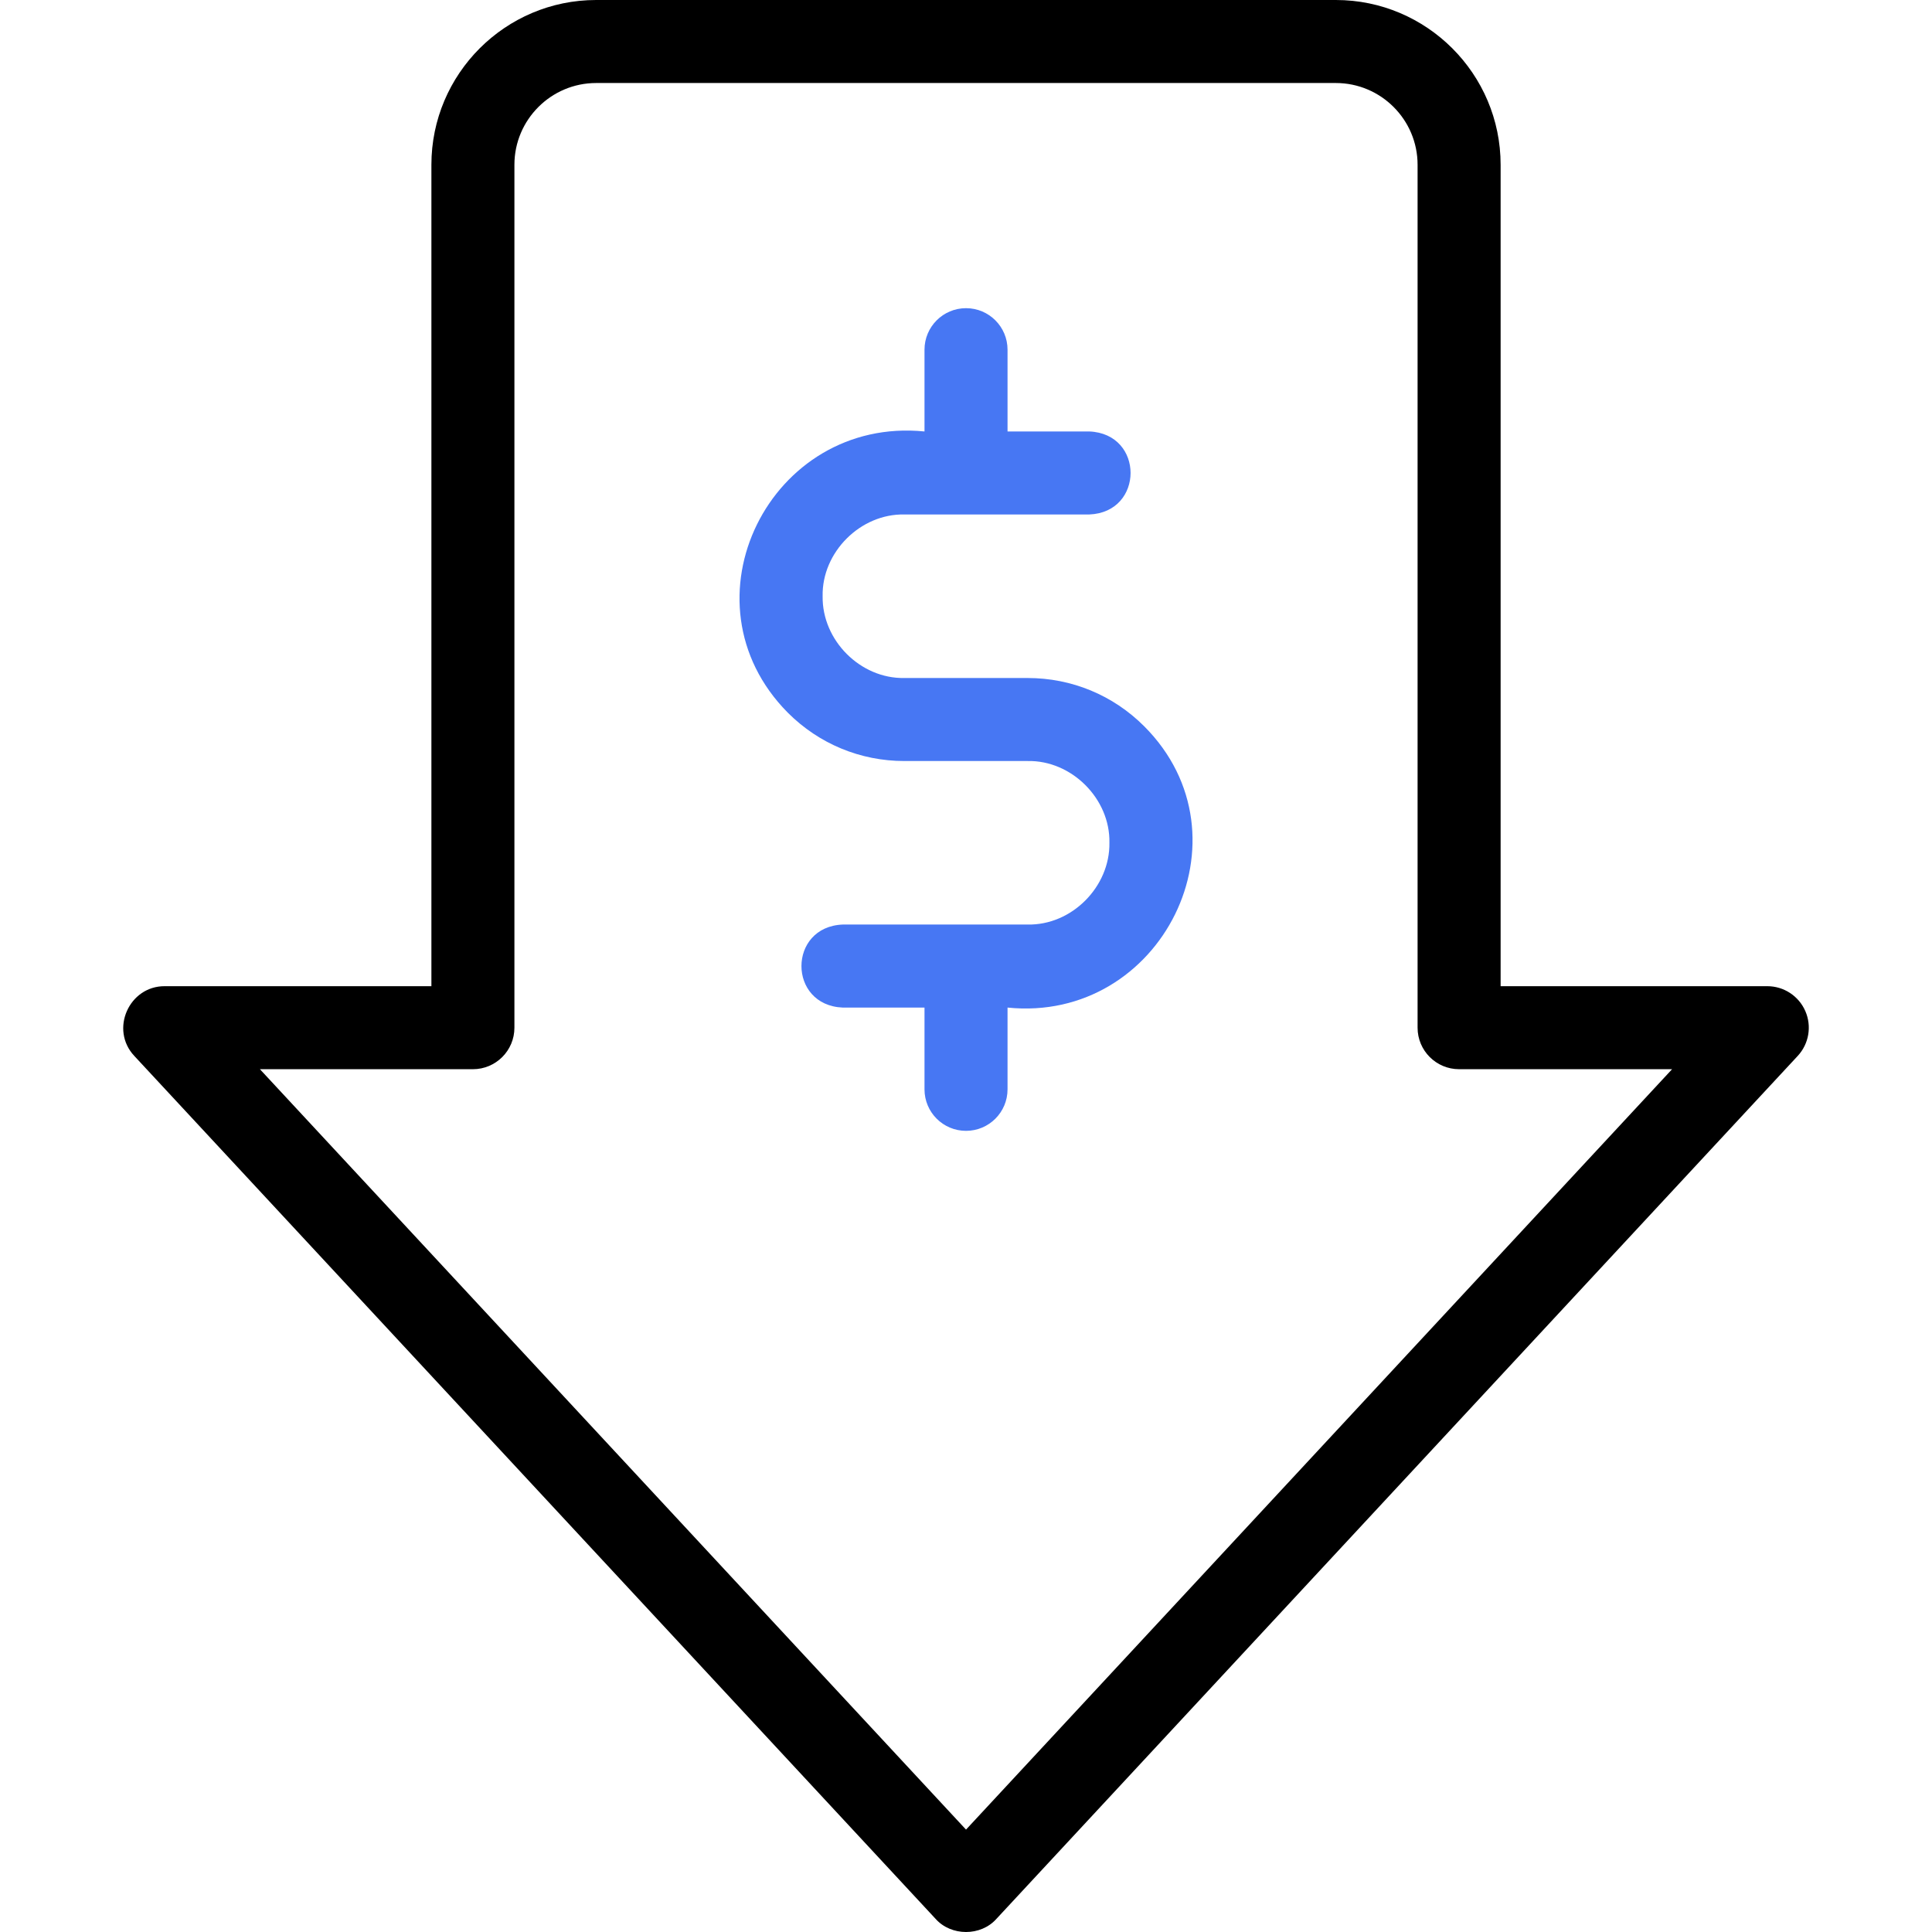
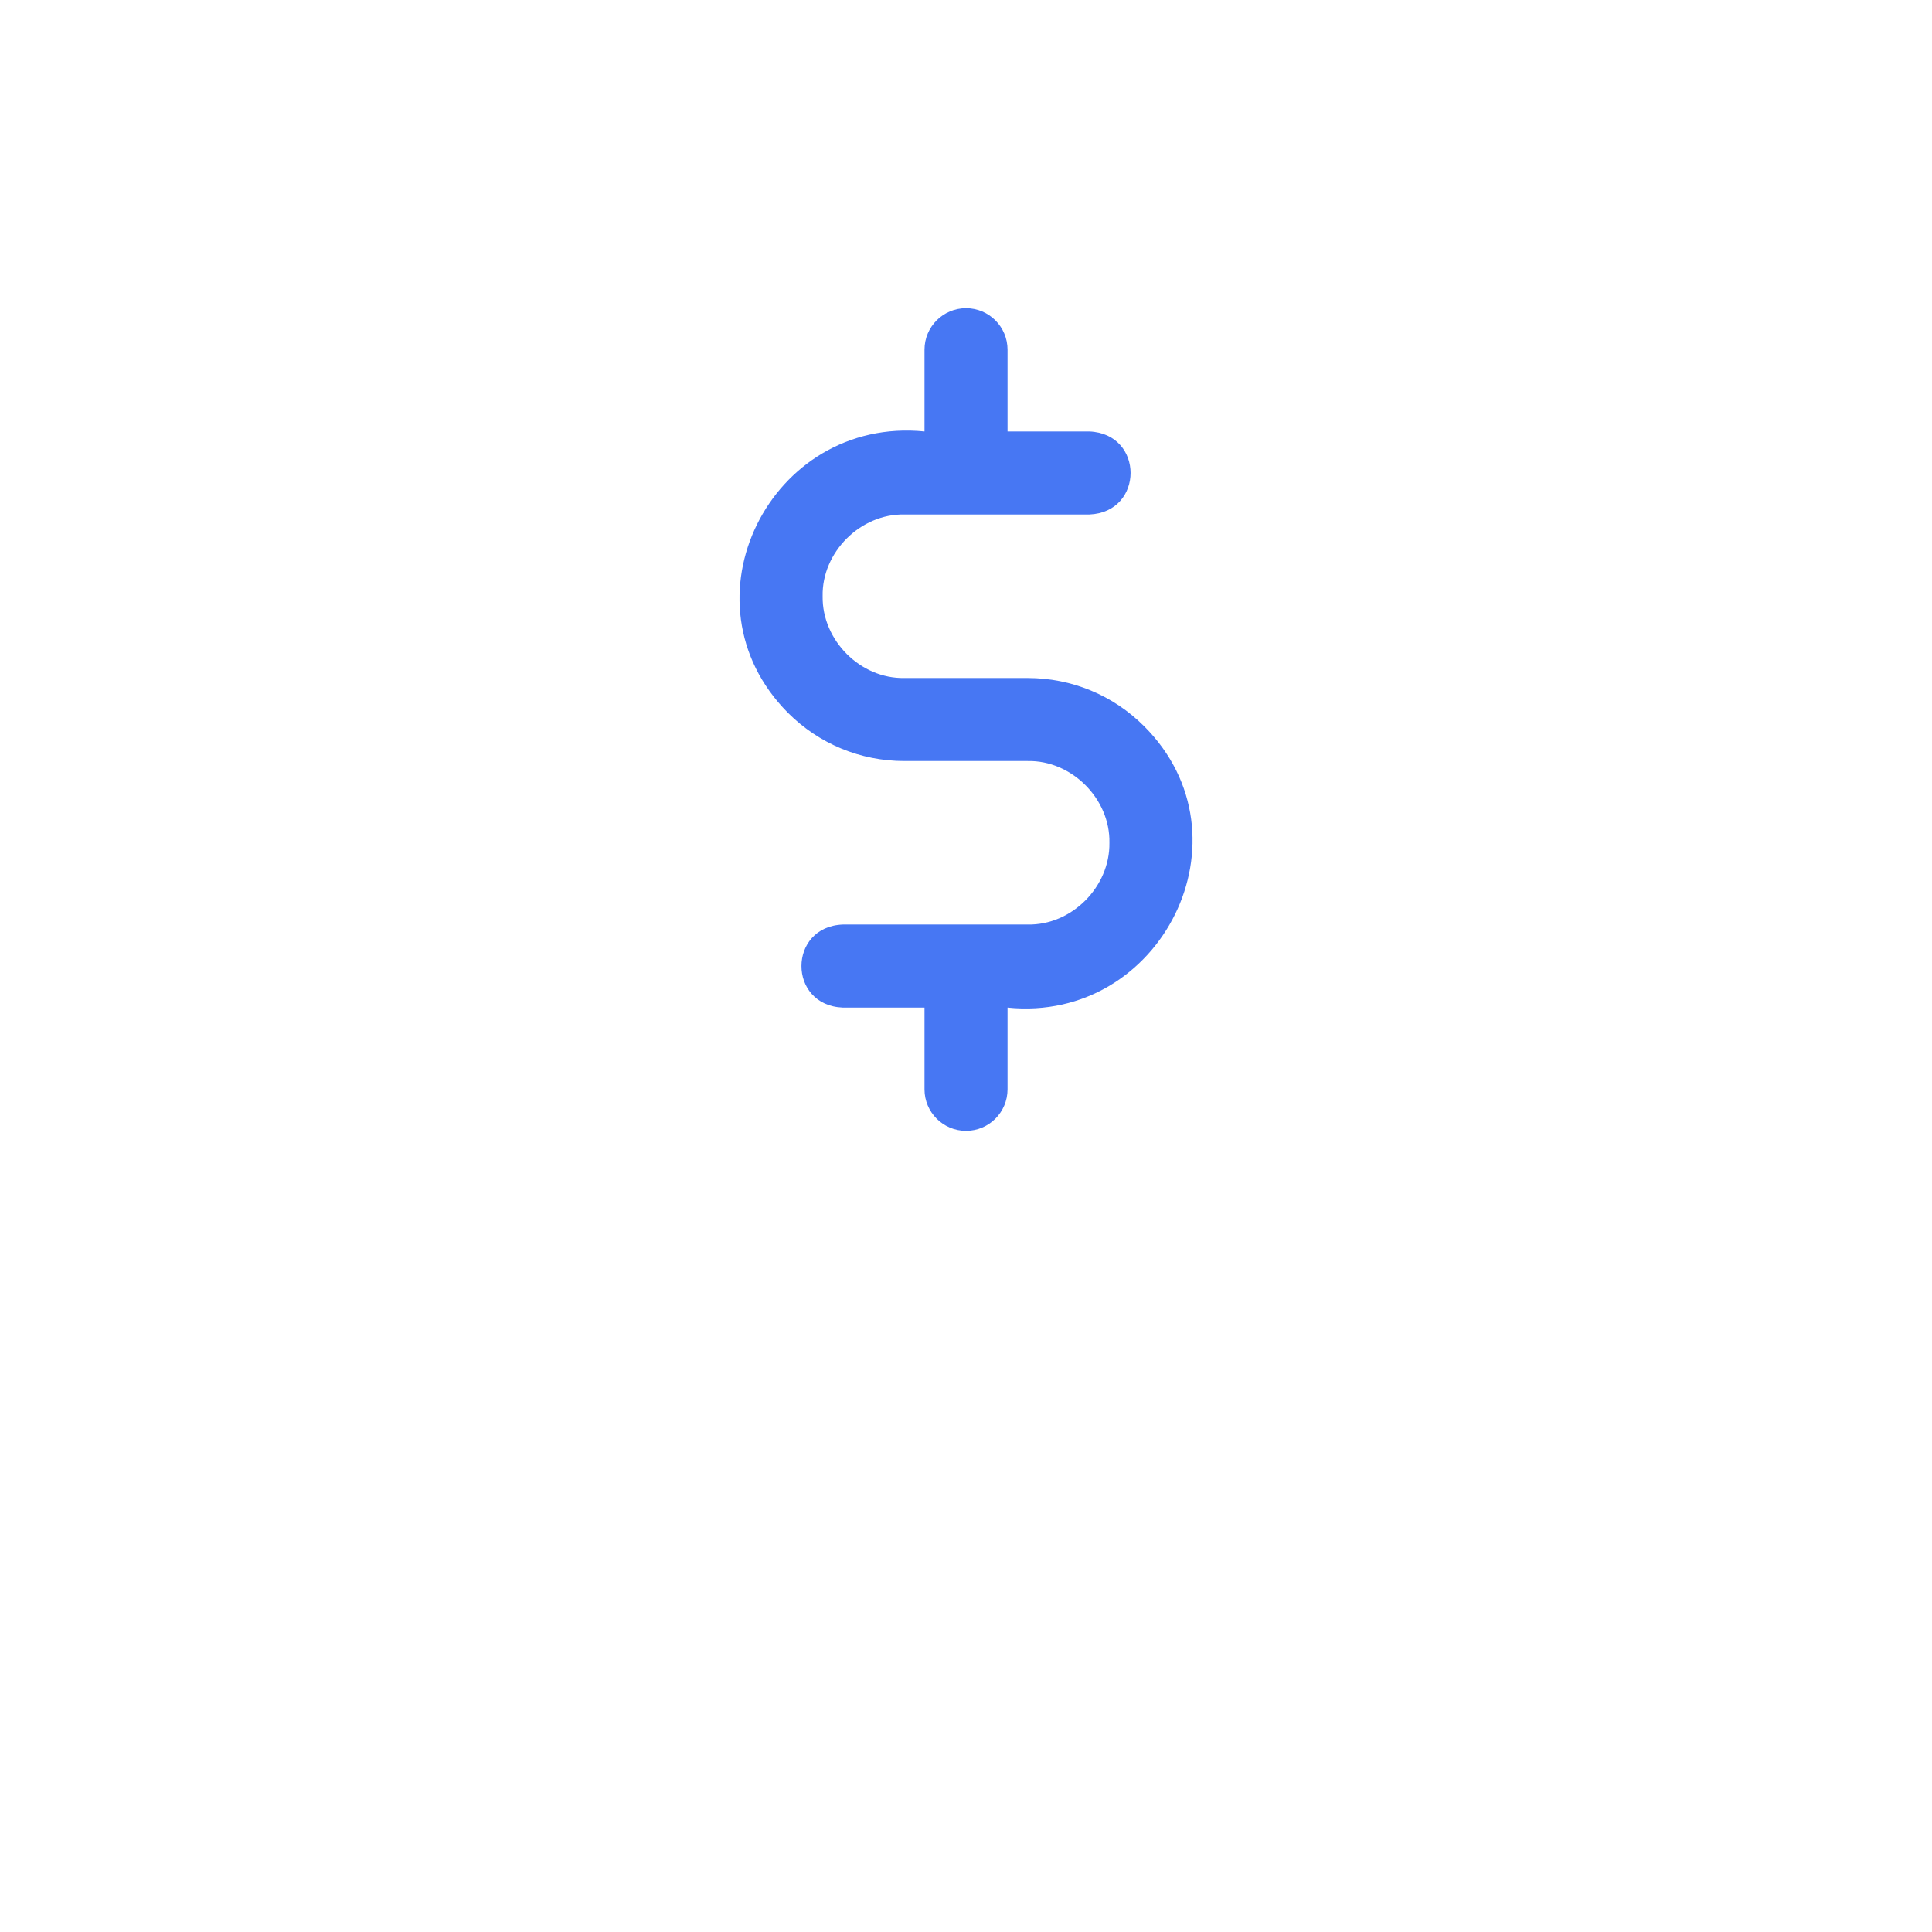
<svg xmlns="http://www.w3.org/2000/svg" width="96" height="96" viewBox="0 0 96 96" fill="none">
-   <path d="M89.706 50.241C89.378 49.489 88.636 49.003 87.815 49.003H74.565V8.188C74.565 3.673 70.891 0 66.377 0H29.624C25.109 0 21.436 3.673 21.436 8.188V49.003H8.186C6.411 48.995 5.446 51.159 6.674 52.469L46.489 95.347C47.264 96.217 48.737 96.219 49.512 95.347L89.327 52.469C89.885 51.868 90.034 50.993 89.706 50.241ZM48.001 90.912L12.915 53.128H23.499C24.638 53.128 25.561 52.205 25.561 51.066V8.188C25.561 5.948 27.384 4.125 29.624 4.125H66.376C68.617 4.125 70.439 5.948 70.439 8.188V51.066C70.439 52.205 71.363 53.128 72.502 53.128H83.085L48.001 90.912Z" fill="black" />
  <path d="M56.853 36.087C55.307 34.541 53.251 33.69 51.064 33.69H44.938C42.748 33.731 40.843 31.815 40.876 29.627C40.831 27.442 42.753 25.519 44.938 25.564H54.126C56.858 25.458 56.865 21.548 54.126 21.439H50.064V17.376C50.064 16.237 49.14 15.313 48.001 15.313C46.862 15.313 45.938 16.237 45.938 17.376V21.439C38.272 20.674 33.661 29.884 39.149 35.416C40.696 36.963 42.752 37.815 44.938 37.815H51.064C53.247 37.77 55.172 39.692 55.126 41.878C55.158 44.065 53.255 45.983 51.064 45.94H41.876C39.143 46.048 39.136 49.954 41.876 50.066H45.938V54.129C45.938 55.268 46.862 56.191 48.001 56.191C49.14 56.191 50.064 55.268 50.064 54.129V50.066C57.711 50.847 62.351 41.587 56.853 36.087Z" fill="#4777F3" />
</svg>